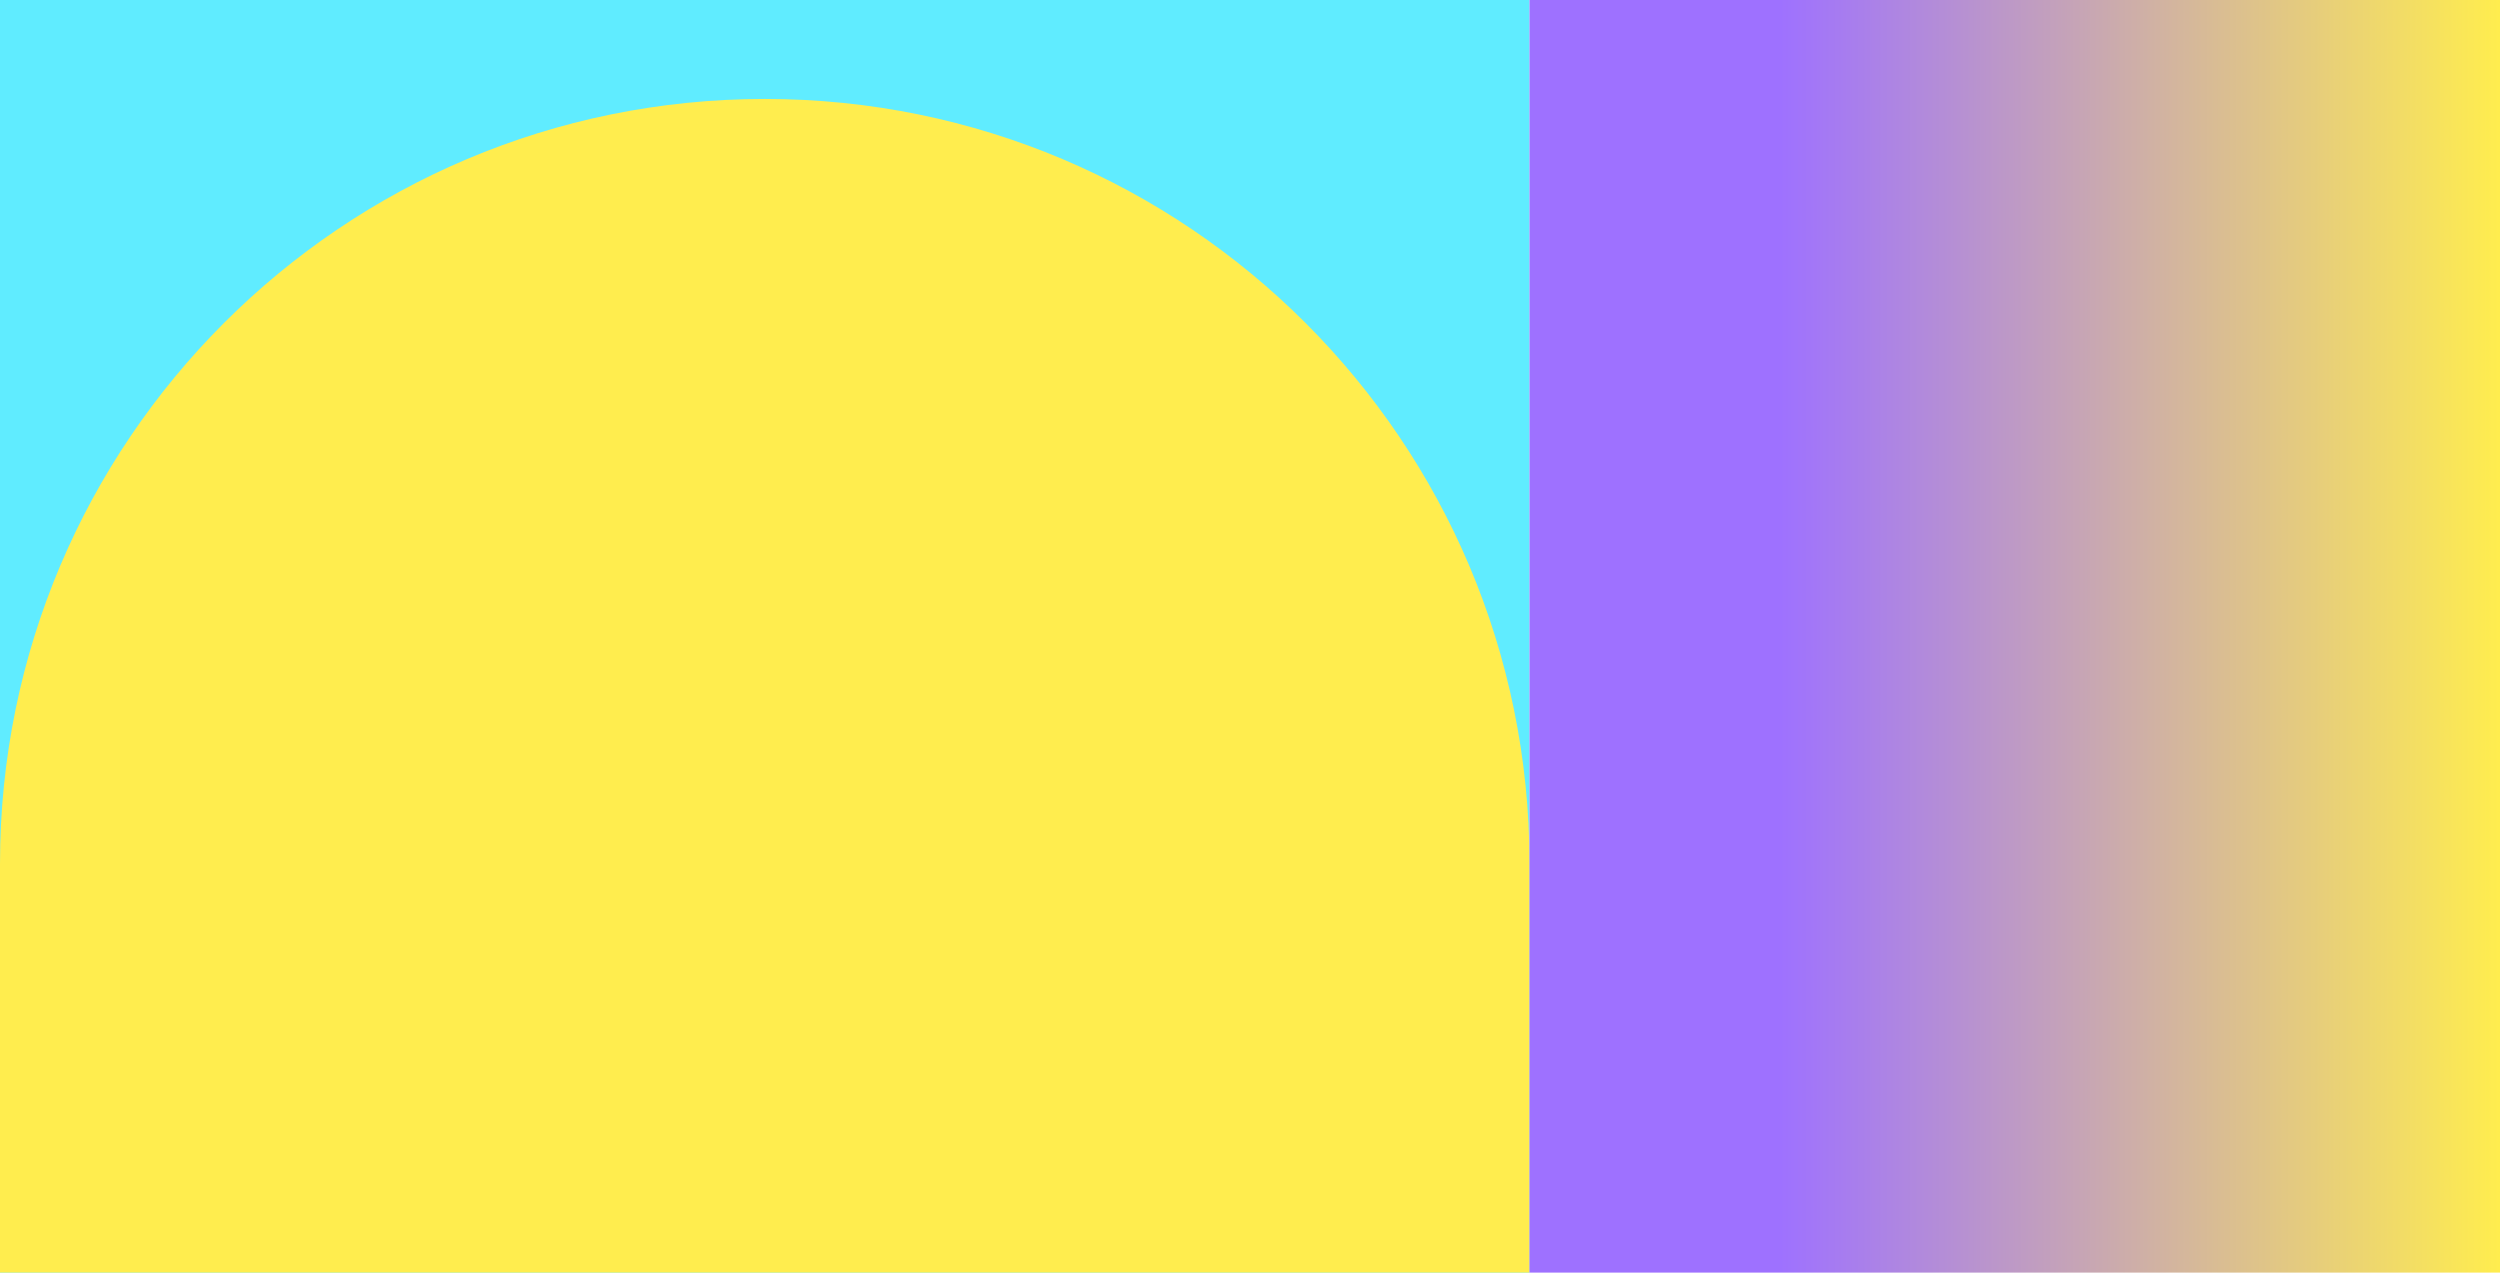
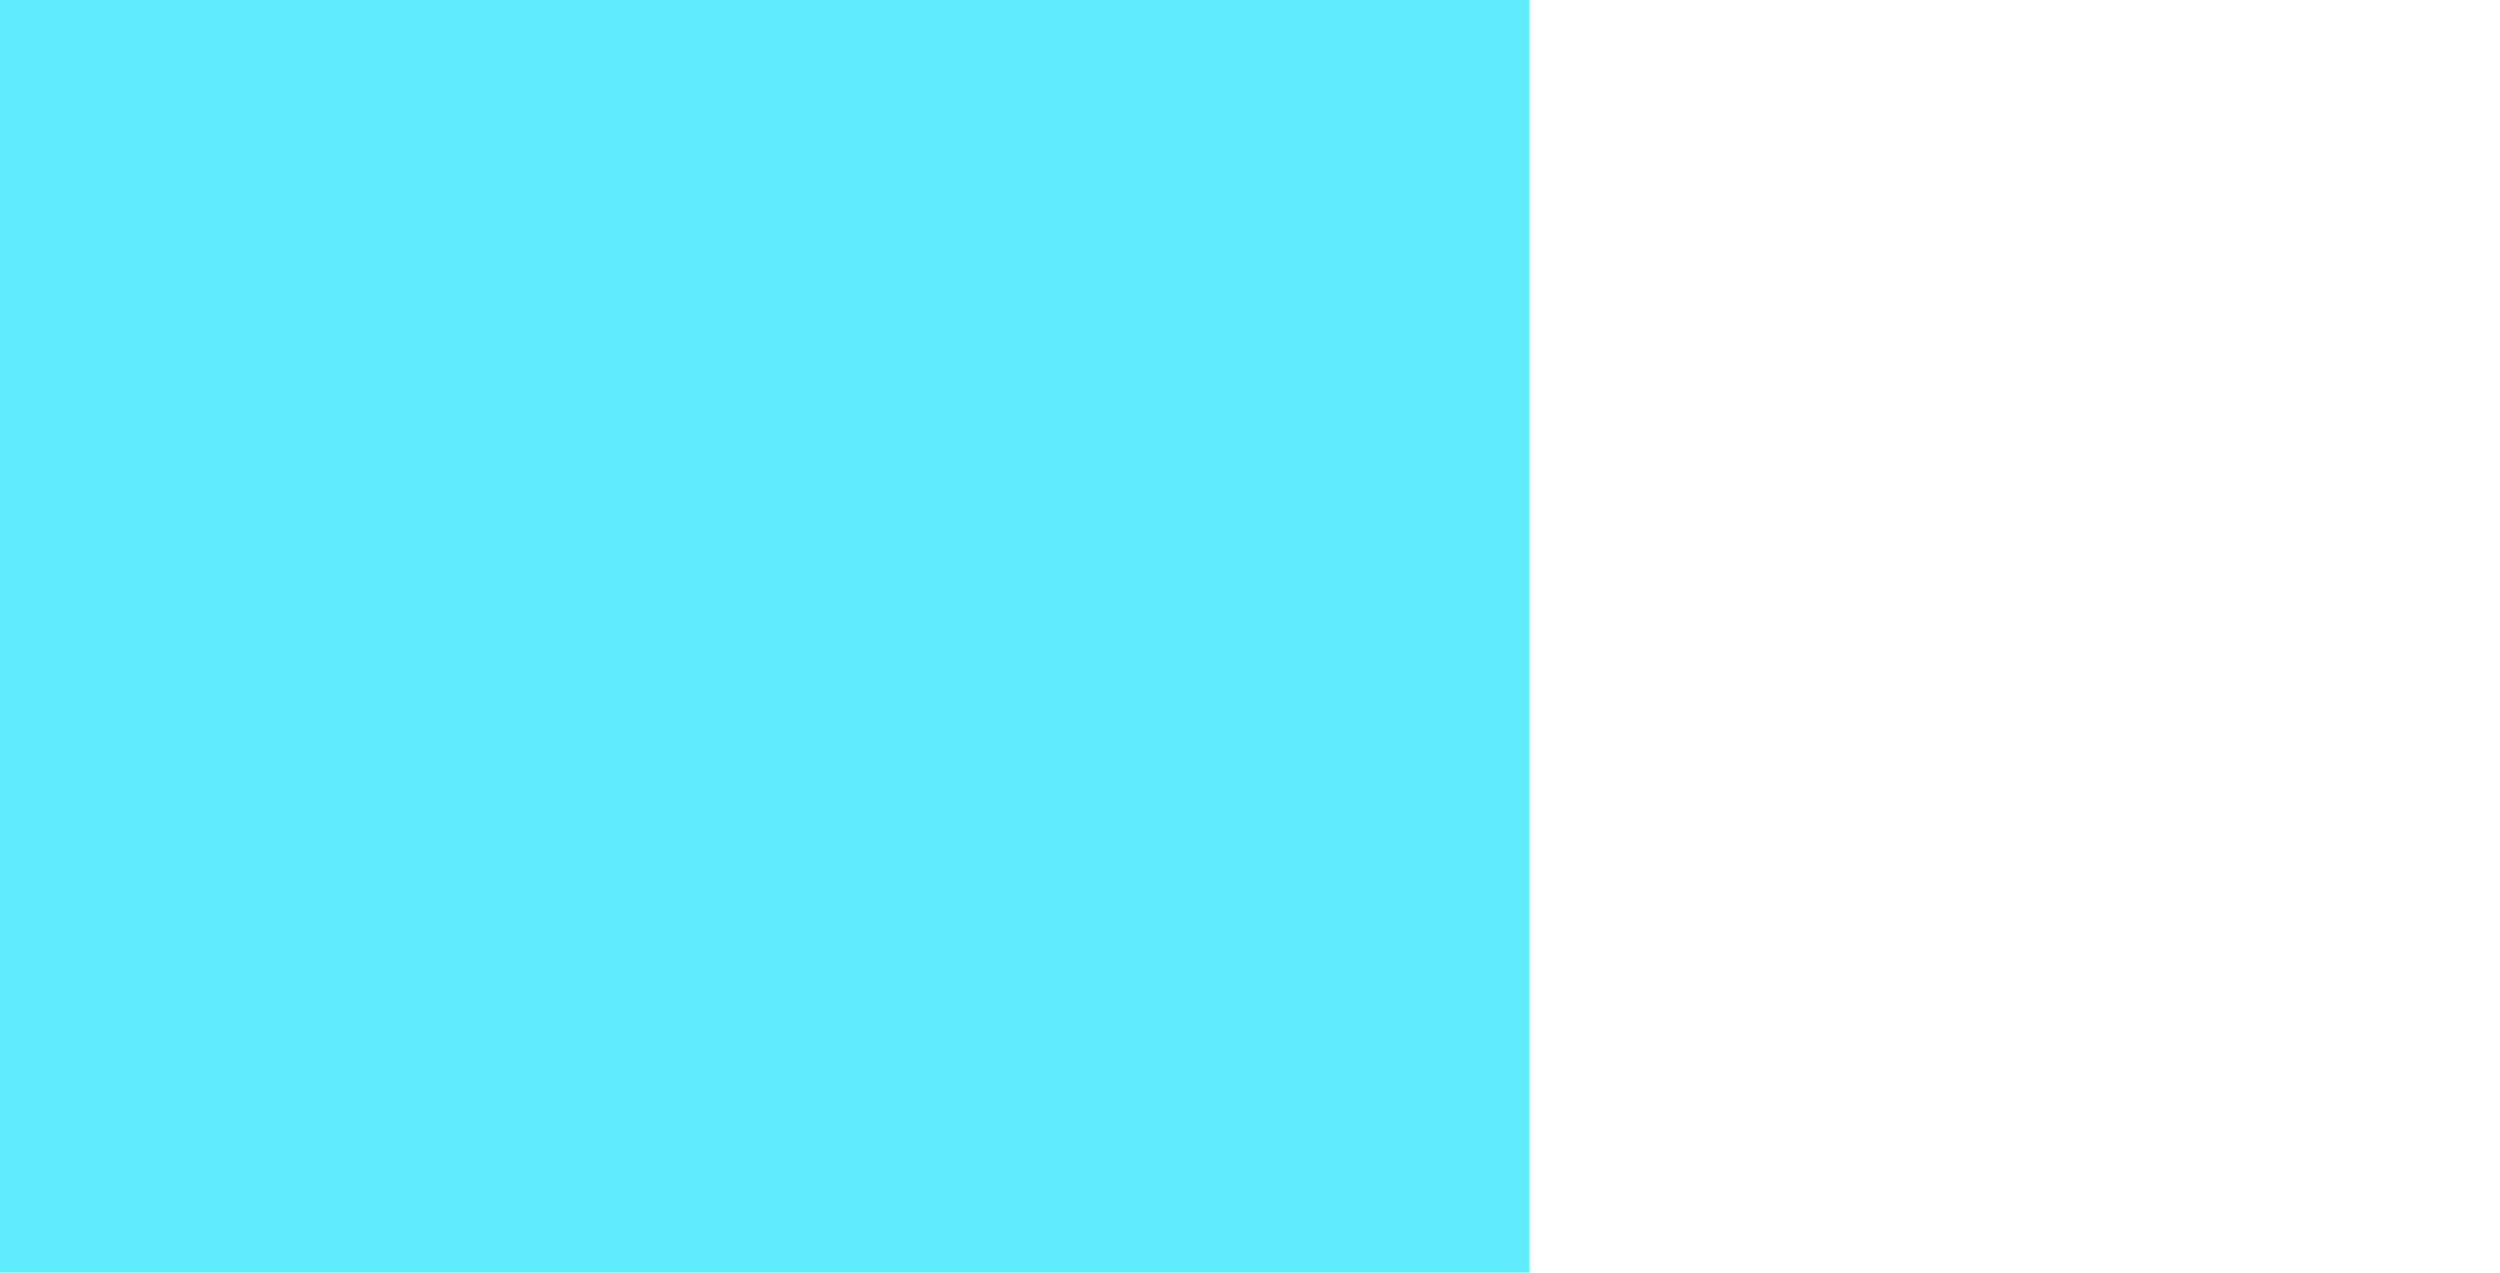
<svg xmlns="http://www.w3.org/2000/svg" width="1440" height="733" fill="none">
  <path fill="#60ECFF" d="M0 0h881v733H0z" />
-   <path fill="#FFED4E" d="M0 497.5C0 254.219 197.219 57 440.5 57S881 254.219 881 497.5V733H0V497.5z" />
-   <path fill="url(#a)" d="M1440 733h559v733h-559z" transform="rotate(-180 1440 733)" />
  <defs>
    <linearGradient id="a" x1="1855" x2="1440" y1="1086" y2="1086" gradientUnits="userSpaceOnUse">
      <stop stop-color="#9E71FF" />
      <stop offset="1" stop-color="#FFED4E" />
    </linearGradient>
  </defs>
</svg>